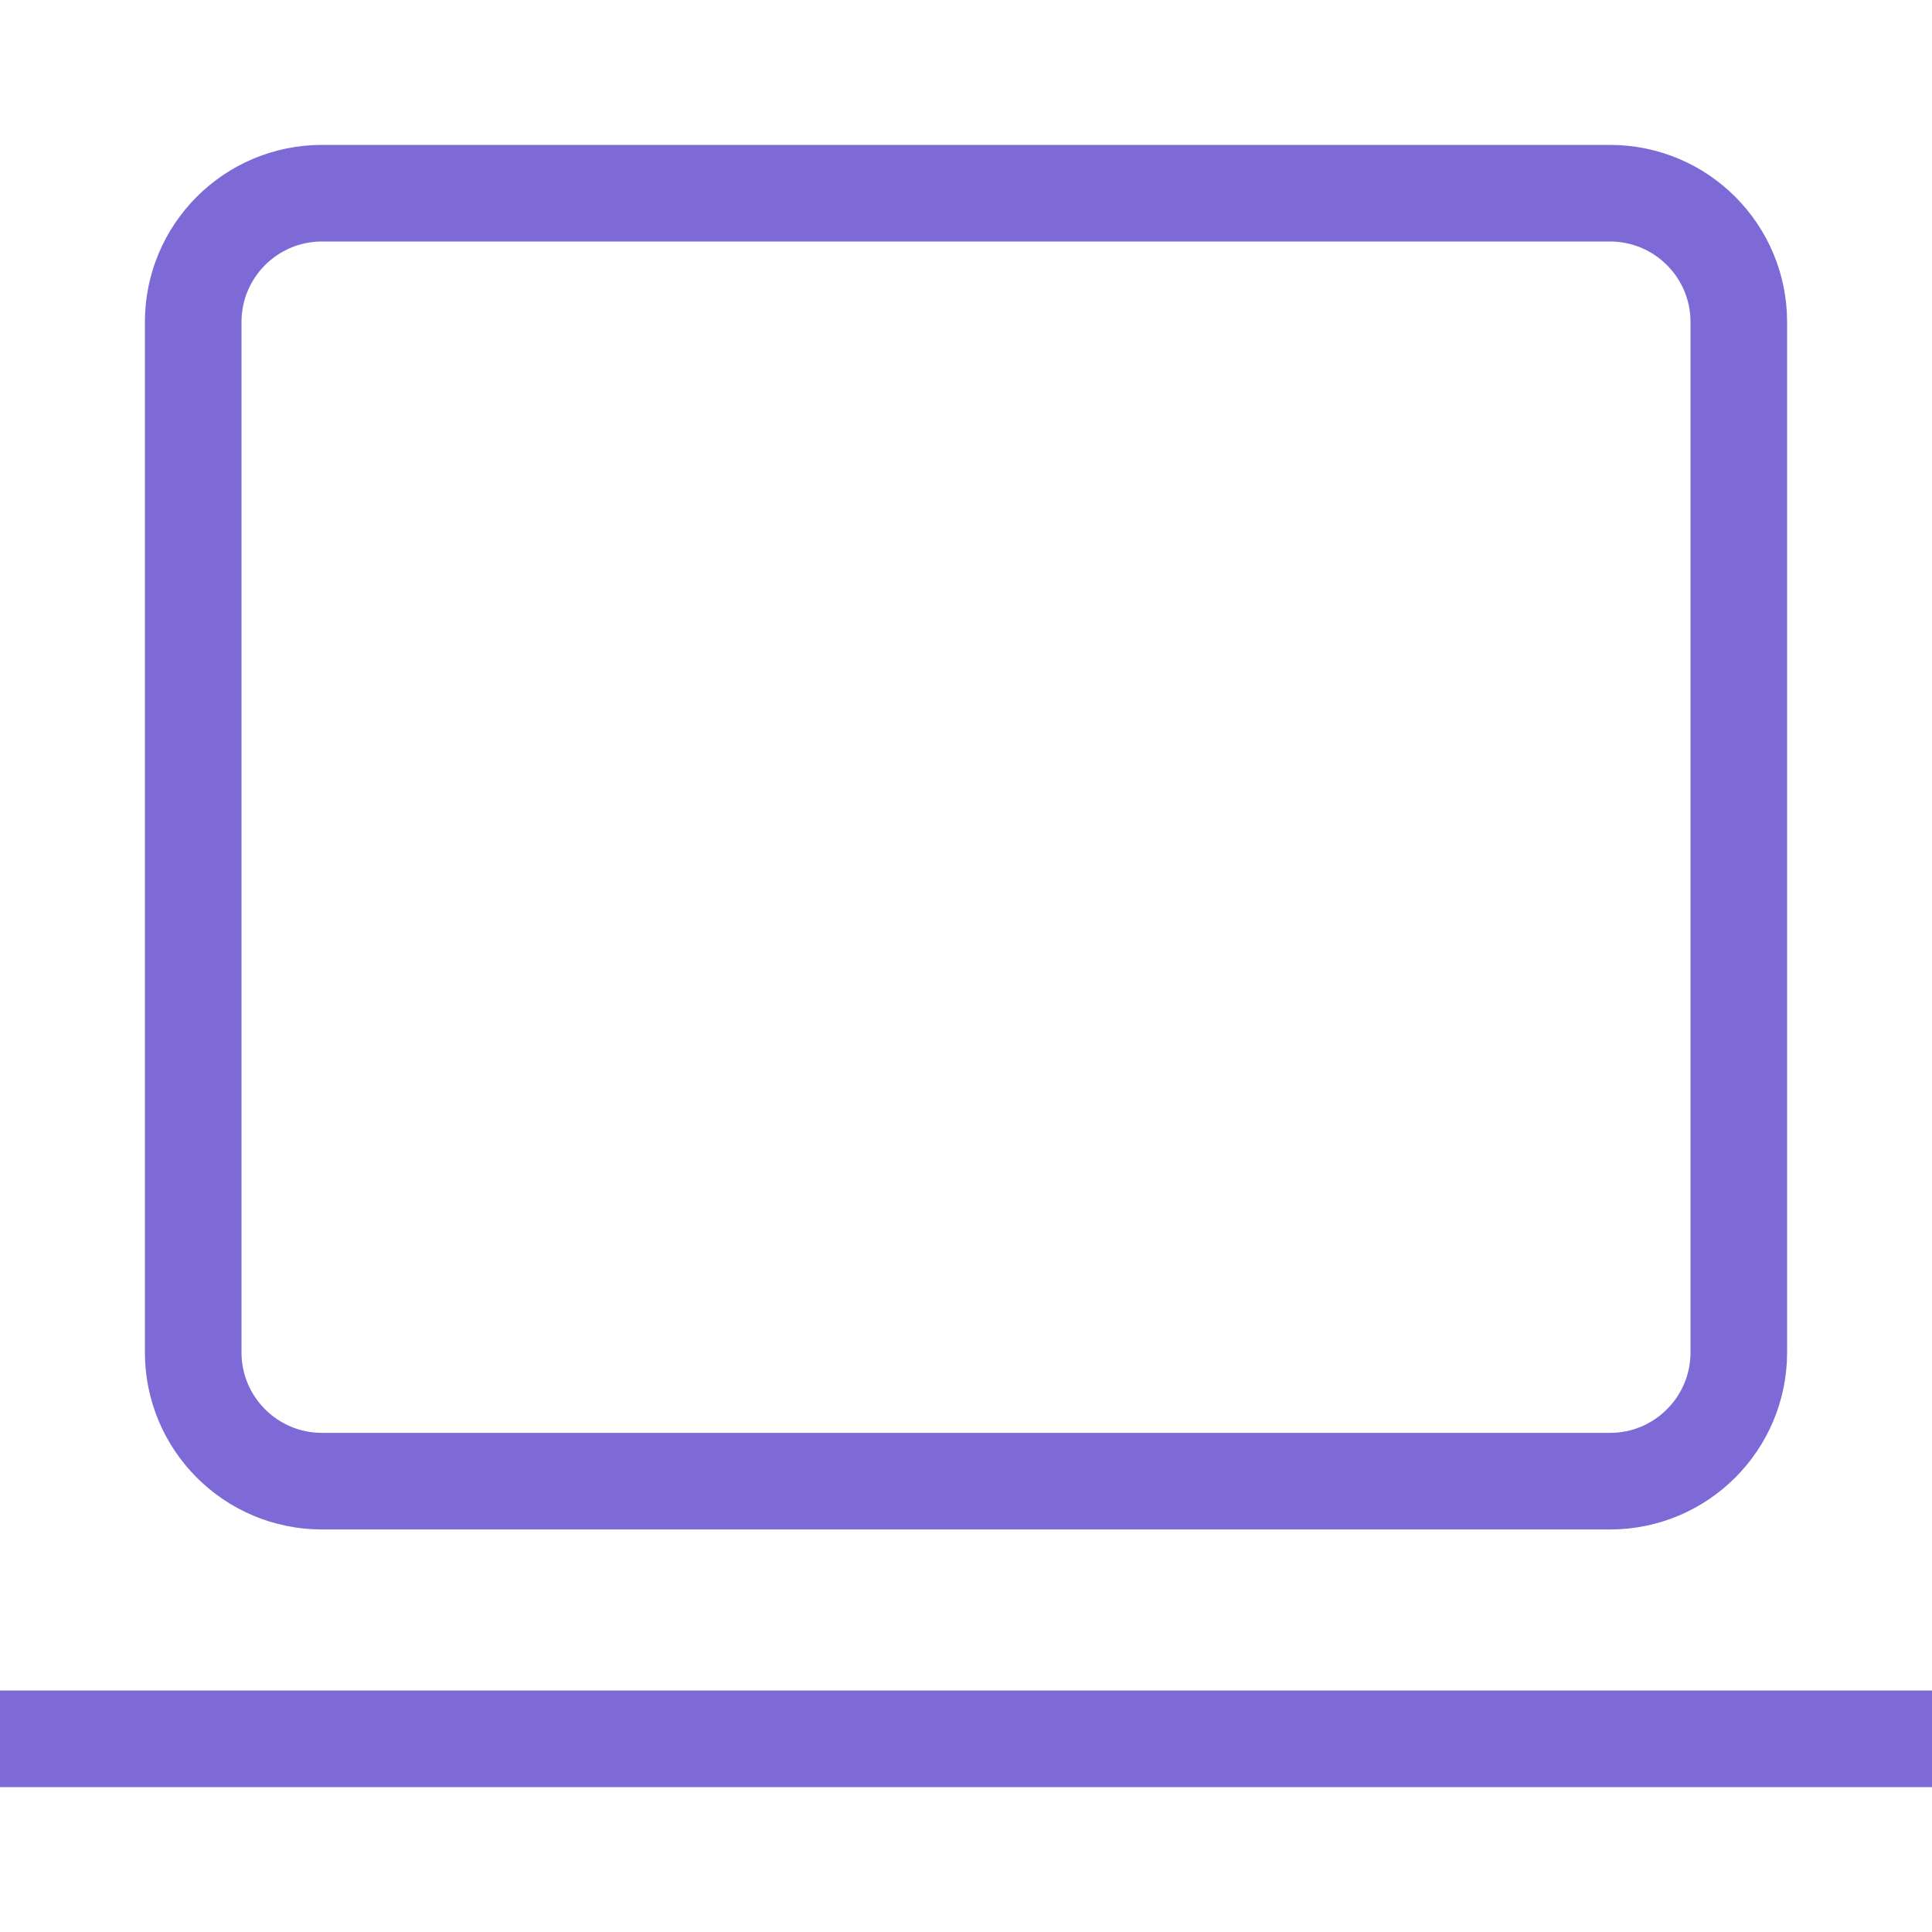
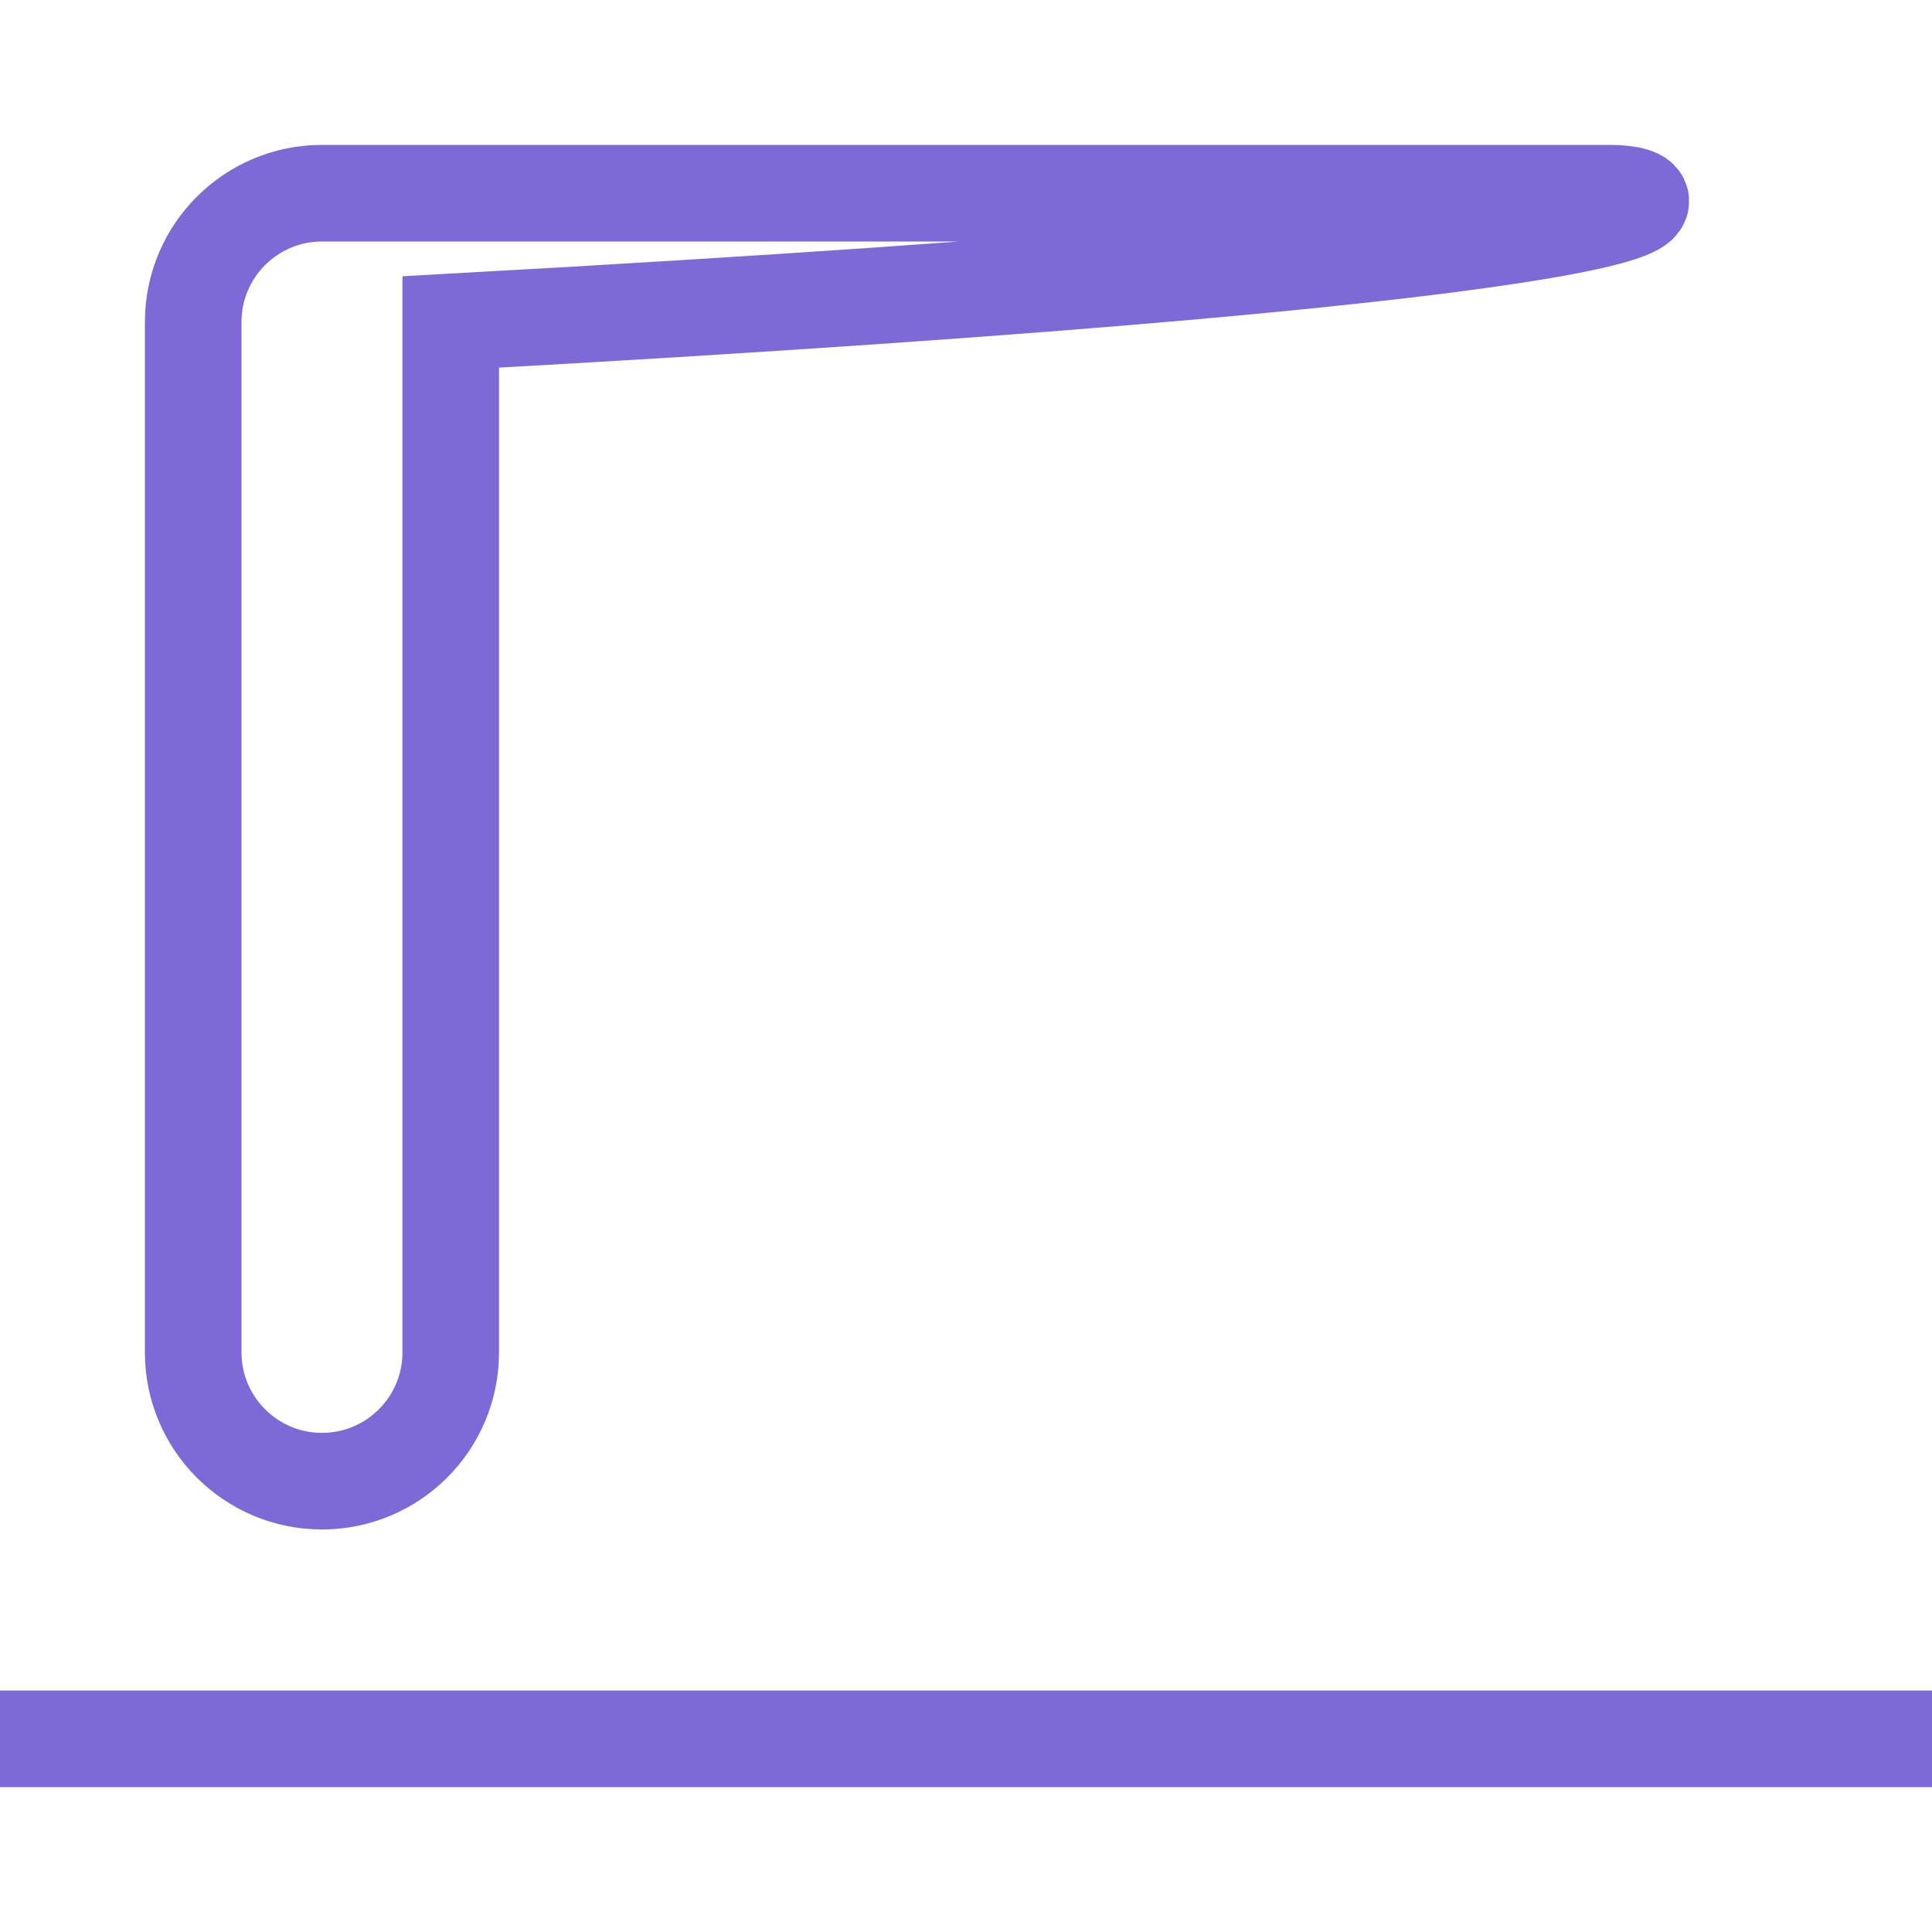
<svg xmlns="http://www.w3.org/2000/svg" width="20" height="20" fill="none">
-   <path d="M0 18h20M2 3.333V14c0 .736.597 1.333 1.333 1.333h13.334c.736 0 1.333-.597 1.333-1.333V3.333C18 2.597 17.403 2 16.667 2H3.333C2.597 2 2 2.597 2 3.333z" stroke="#7e6ad6" class="melticon-icon" />
+   <path d="M0 18h20M2 3.333V14c0 .736.597 1.333 1.333 1.333c.736 0 1.333-.597 1.333-1.333V3.333C18 2.597 17.403 2 16.667 2H3.333C2.597 2 2 2.597 2 3.333z" stroke="#7e6ad6" class="melticon-icon" />
</svg>